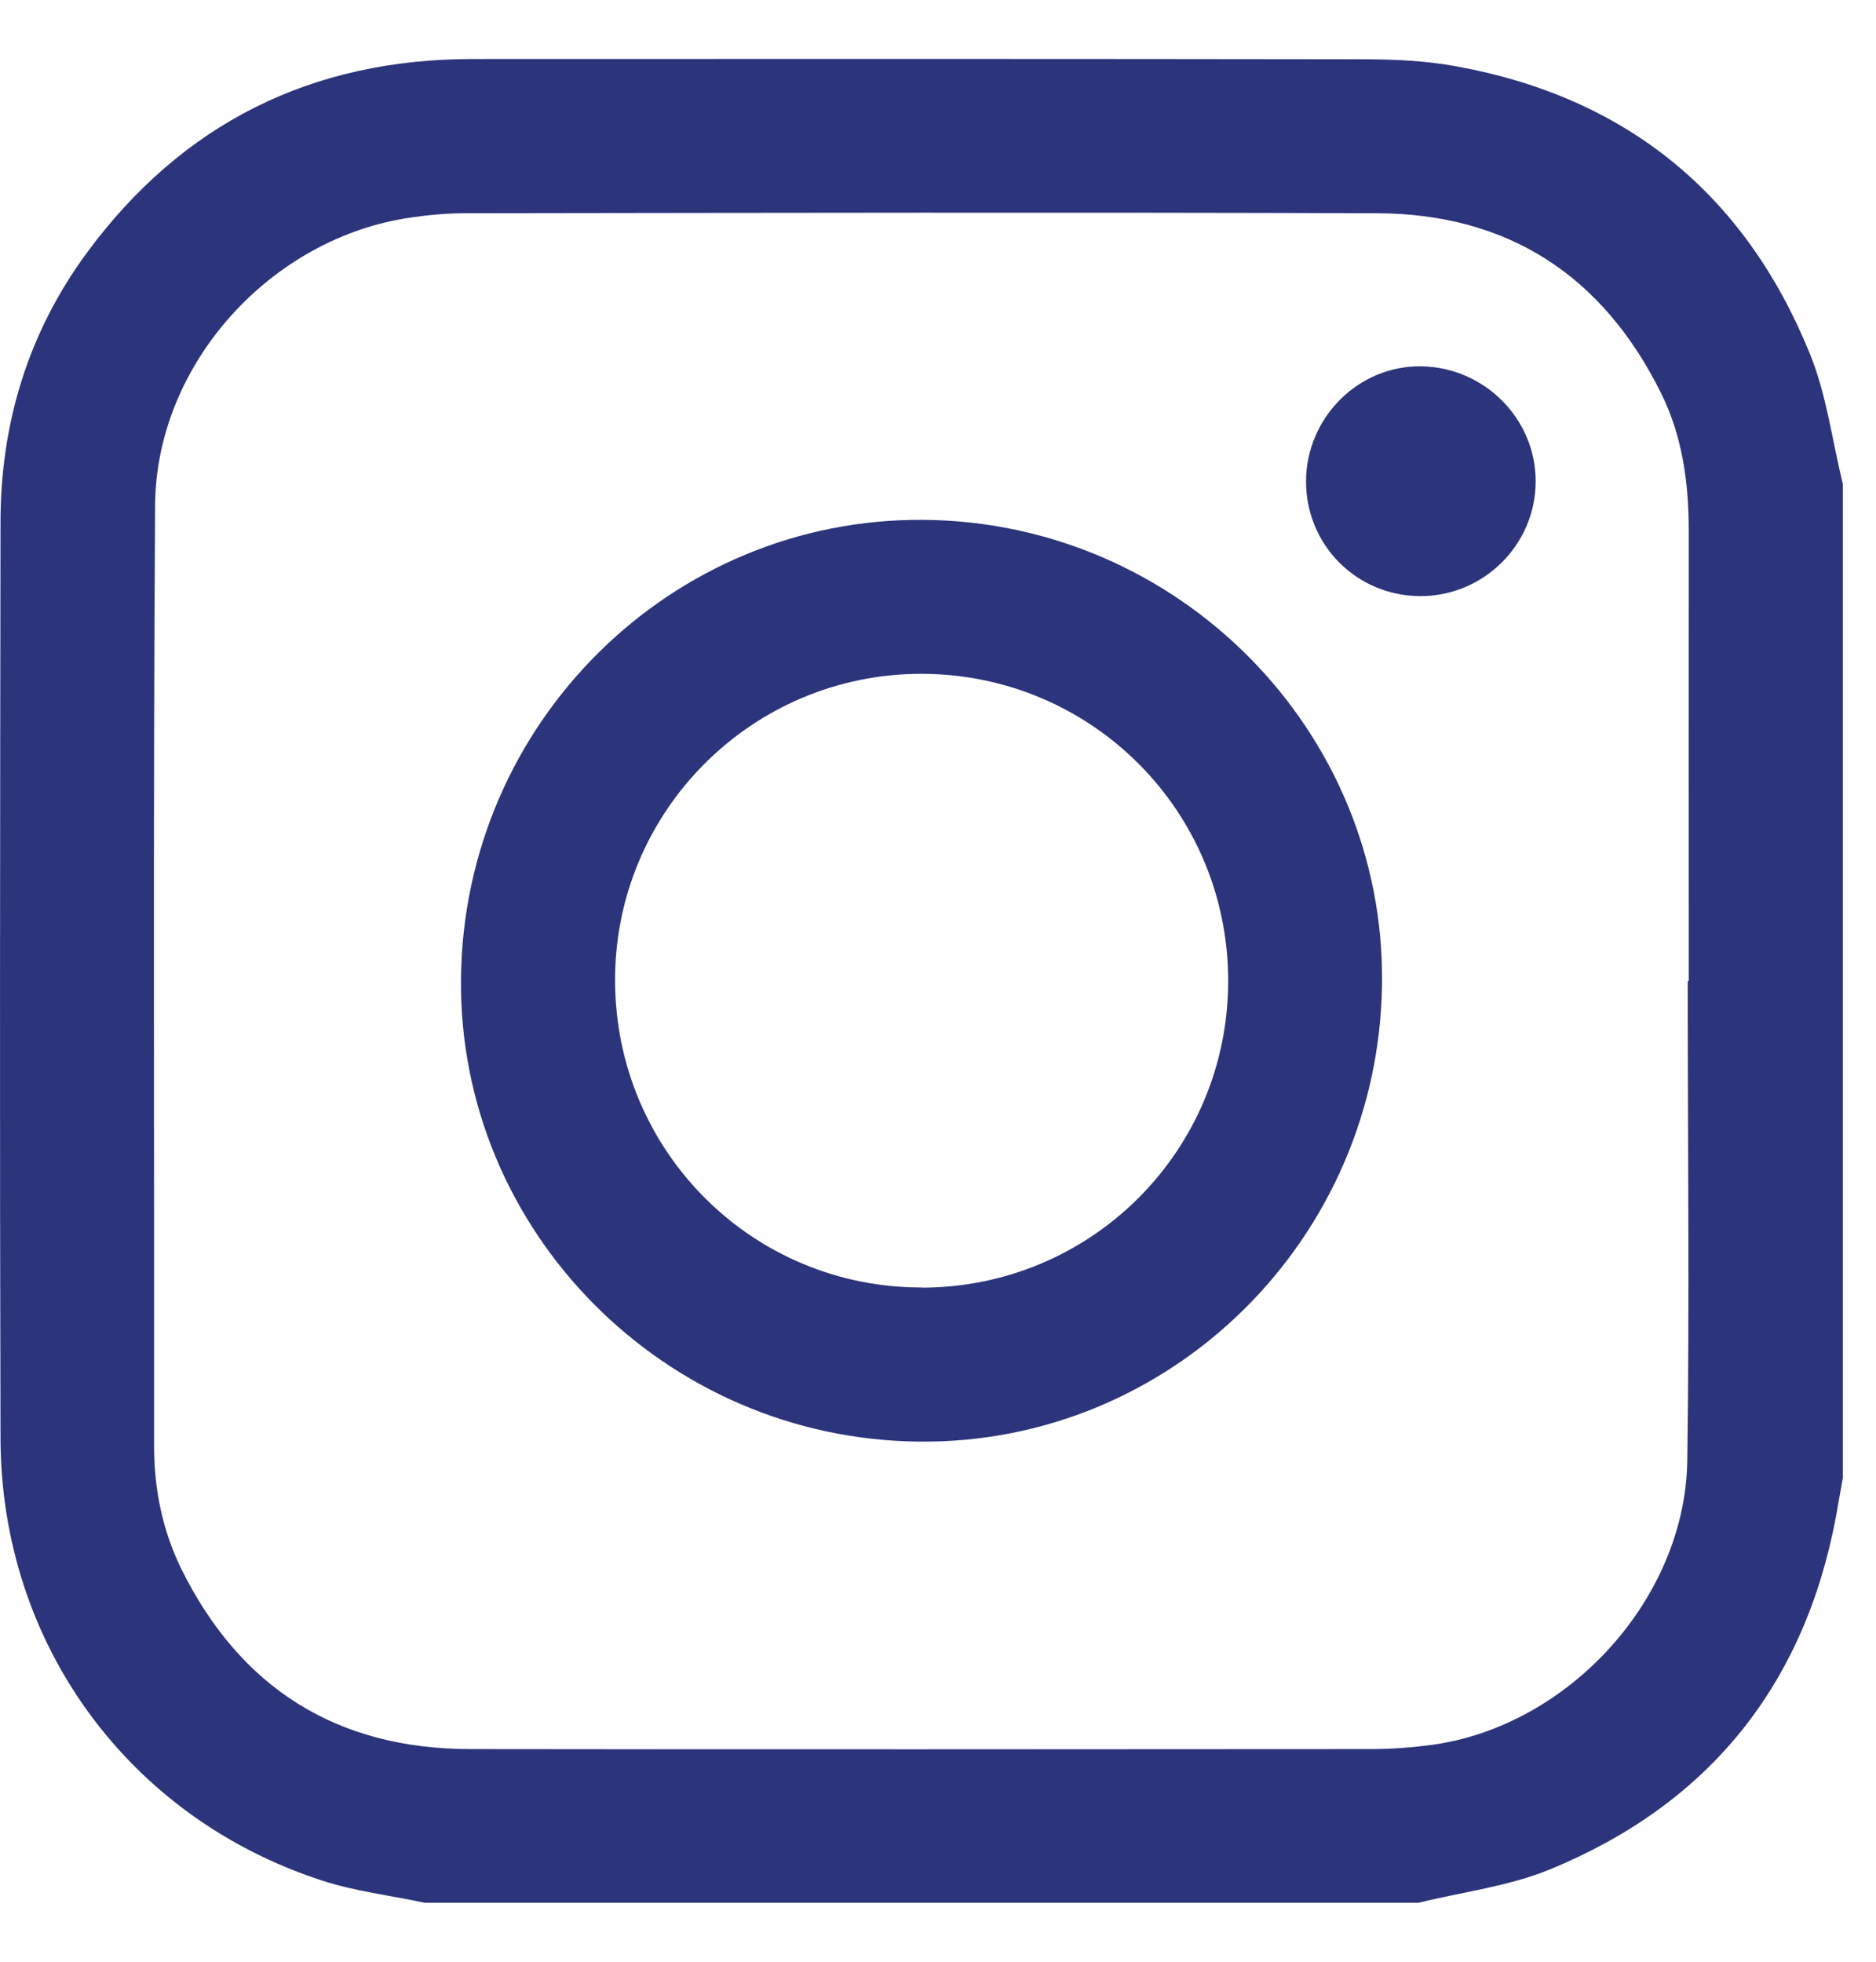
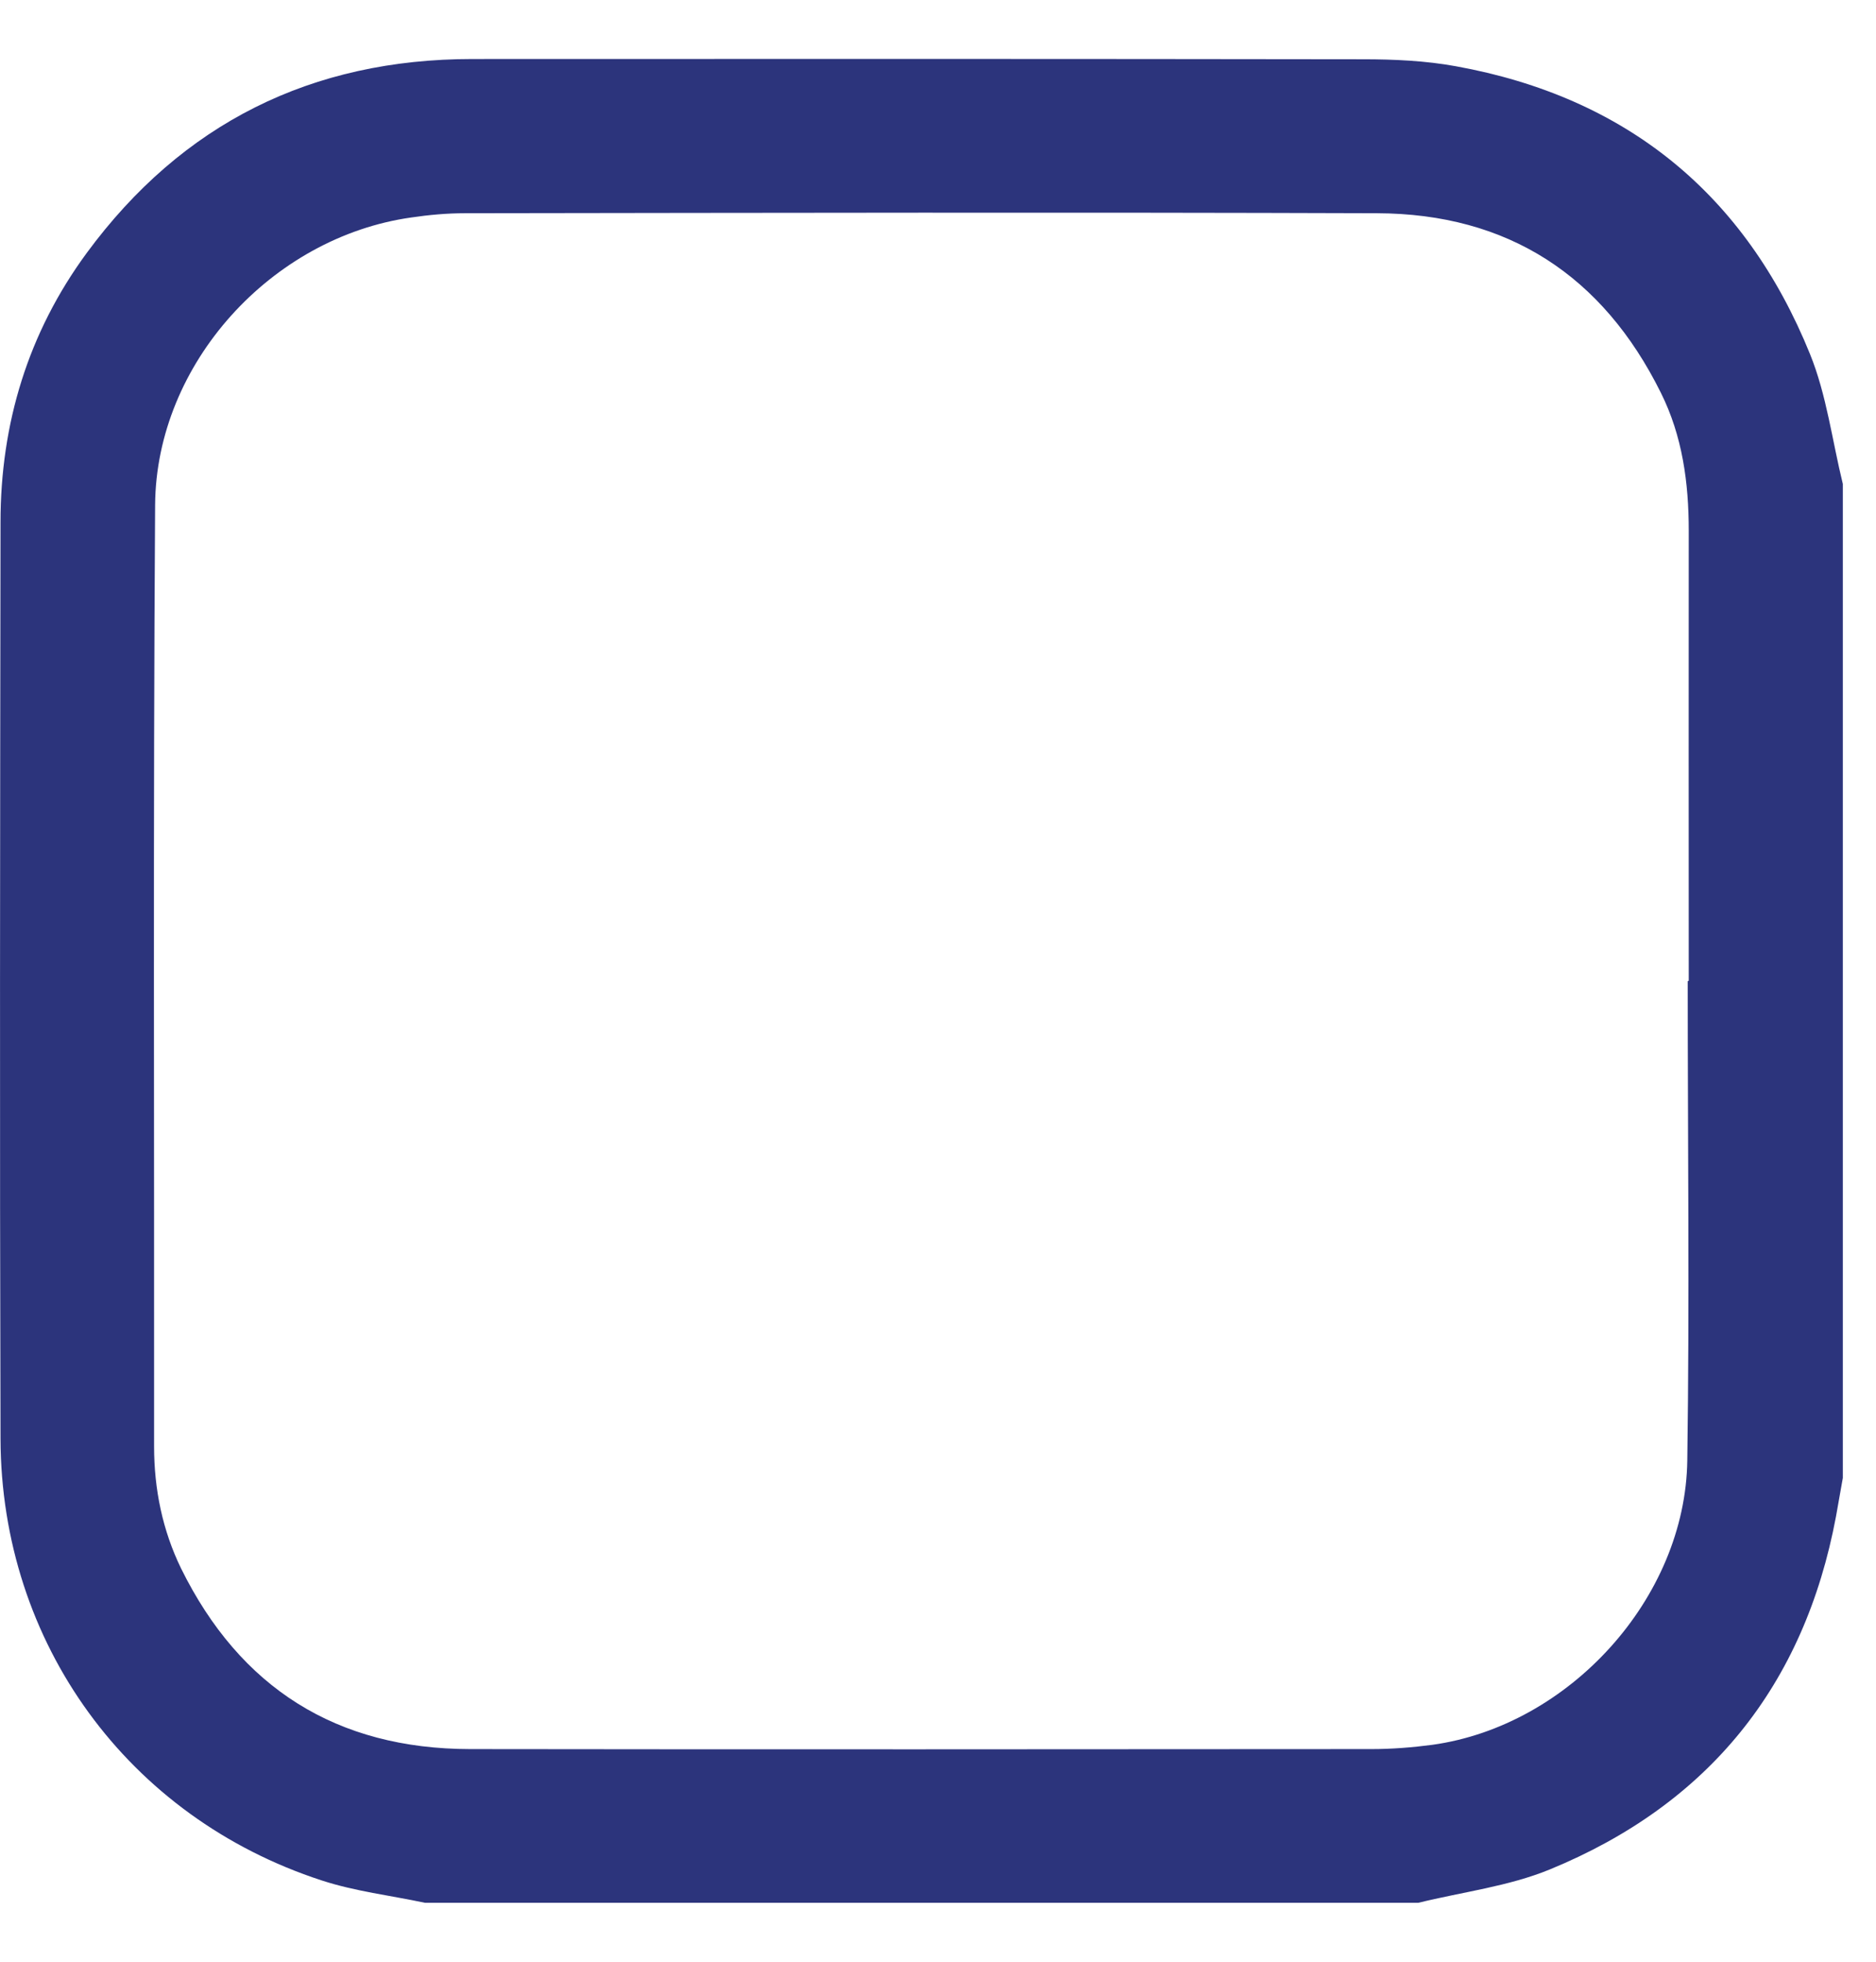
<svg xmlns="http://www.w3.org/2000/svg" width="22" height="23" viewBox="0 0 22 23" fill="none">
  <path d="M16.63 22.309H4.983C4.58 22.223 4.164 22.175 3.773 22.047C1.5 21.307 0.013 19.265 0.006 16.869C-0.004 13.288 0.001 9.707 0.006 6.124C0.006 4.965 0.33 3.901 1.017 2.966C2.137 1.445 3.655 0.692 5.541 0.692C9.022 0.69 12.503 0.69 15.984 0.695C16.349 0.695 16.719 0.712 17.075 0.777C19.071 1.139 20.465 2.274 21.226 4.151C21.421 4.631 21.486 5.165 21.611 5.674V17.328C21.584 17.479 21.558 17.63 21.531 17.779C21.159 19.764 20.035 21.154 18.175 21.918C17.69 22.117 17.149 22.182 16.633 22.309H16.63ZM19.797 11.5C19.797 11.5 19.802 11.5 19.804 11.5C19.804 9.741 19.802 7.981 19.804 6.222C19.804 5.66 19.73 5.112 19.477 4.605C18.795 3.23 17.683 2.505 16.148 2.5C12.582 2.488 9.017 2.495 5.452 2.5C5.243 2.5 5.031 2.519 4.822 2.55C3.186 2.781 1.831 4.261 1.819 5.92C1.795 9.599 1.81 13.278 1.807 16.96C1.807 17.46 1.906 17.943 2.124 18.39C2.816 19.791 3.948 20.505 5.512 20.507C9.036 20.512 12.558 20.509 16.083 20.507C16.32 20.507 16.561 20.488 16.796 20.457C18.401 20.235 19.766 18.738 19.787 17.121C19.814 15.249 19.792 13.377 19.792 11.507L19.797 11.5Z" fill="#2C347C" />
-   <path d="M10.783 16.902C7.792 16.876 5.37 14.427 5.406 11.464C5.442 8.474 7.871 6.071 10.831 6.095C13.822 6.119 16.244 8.57 16.207 11.533C16.172 14.523 13.74 16.929 10.783 16.902ZM10.812 15.097C12.801 15.093 14.403 13.49 14.403 11.5C14.403 9.51 12.803 7.907 10.814 7.9C8.82 7.895 7.203 9.515 7.213 11.507C7.222 13.502 8.827 15.1 10.814 15.095L10.812 15.097Z" fill="#2C347C" />
-   <path d="M16.65 6.989C15.907 6.984 15.316 6.388 15.316 5.646C15.316 4.898 15.931 4.283 16.669 4.295C17.409 4.307 18.009 4.91 18.009 5.643C18.009 6.386 17.397 6.994 16.65 6.989Z" fill="#2C347C" />
</svg>